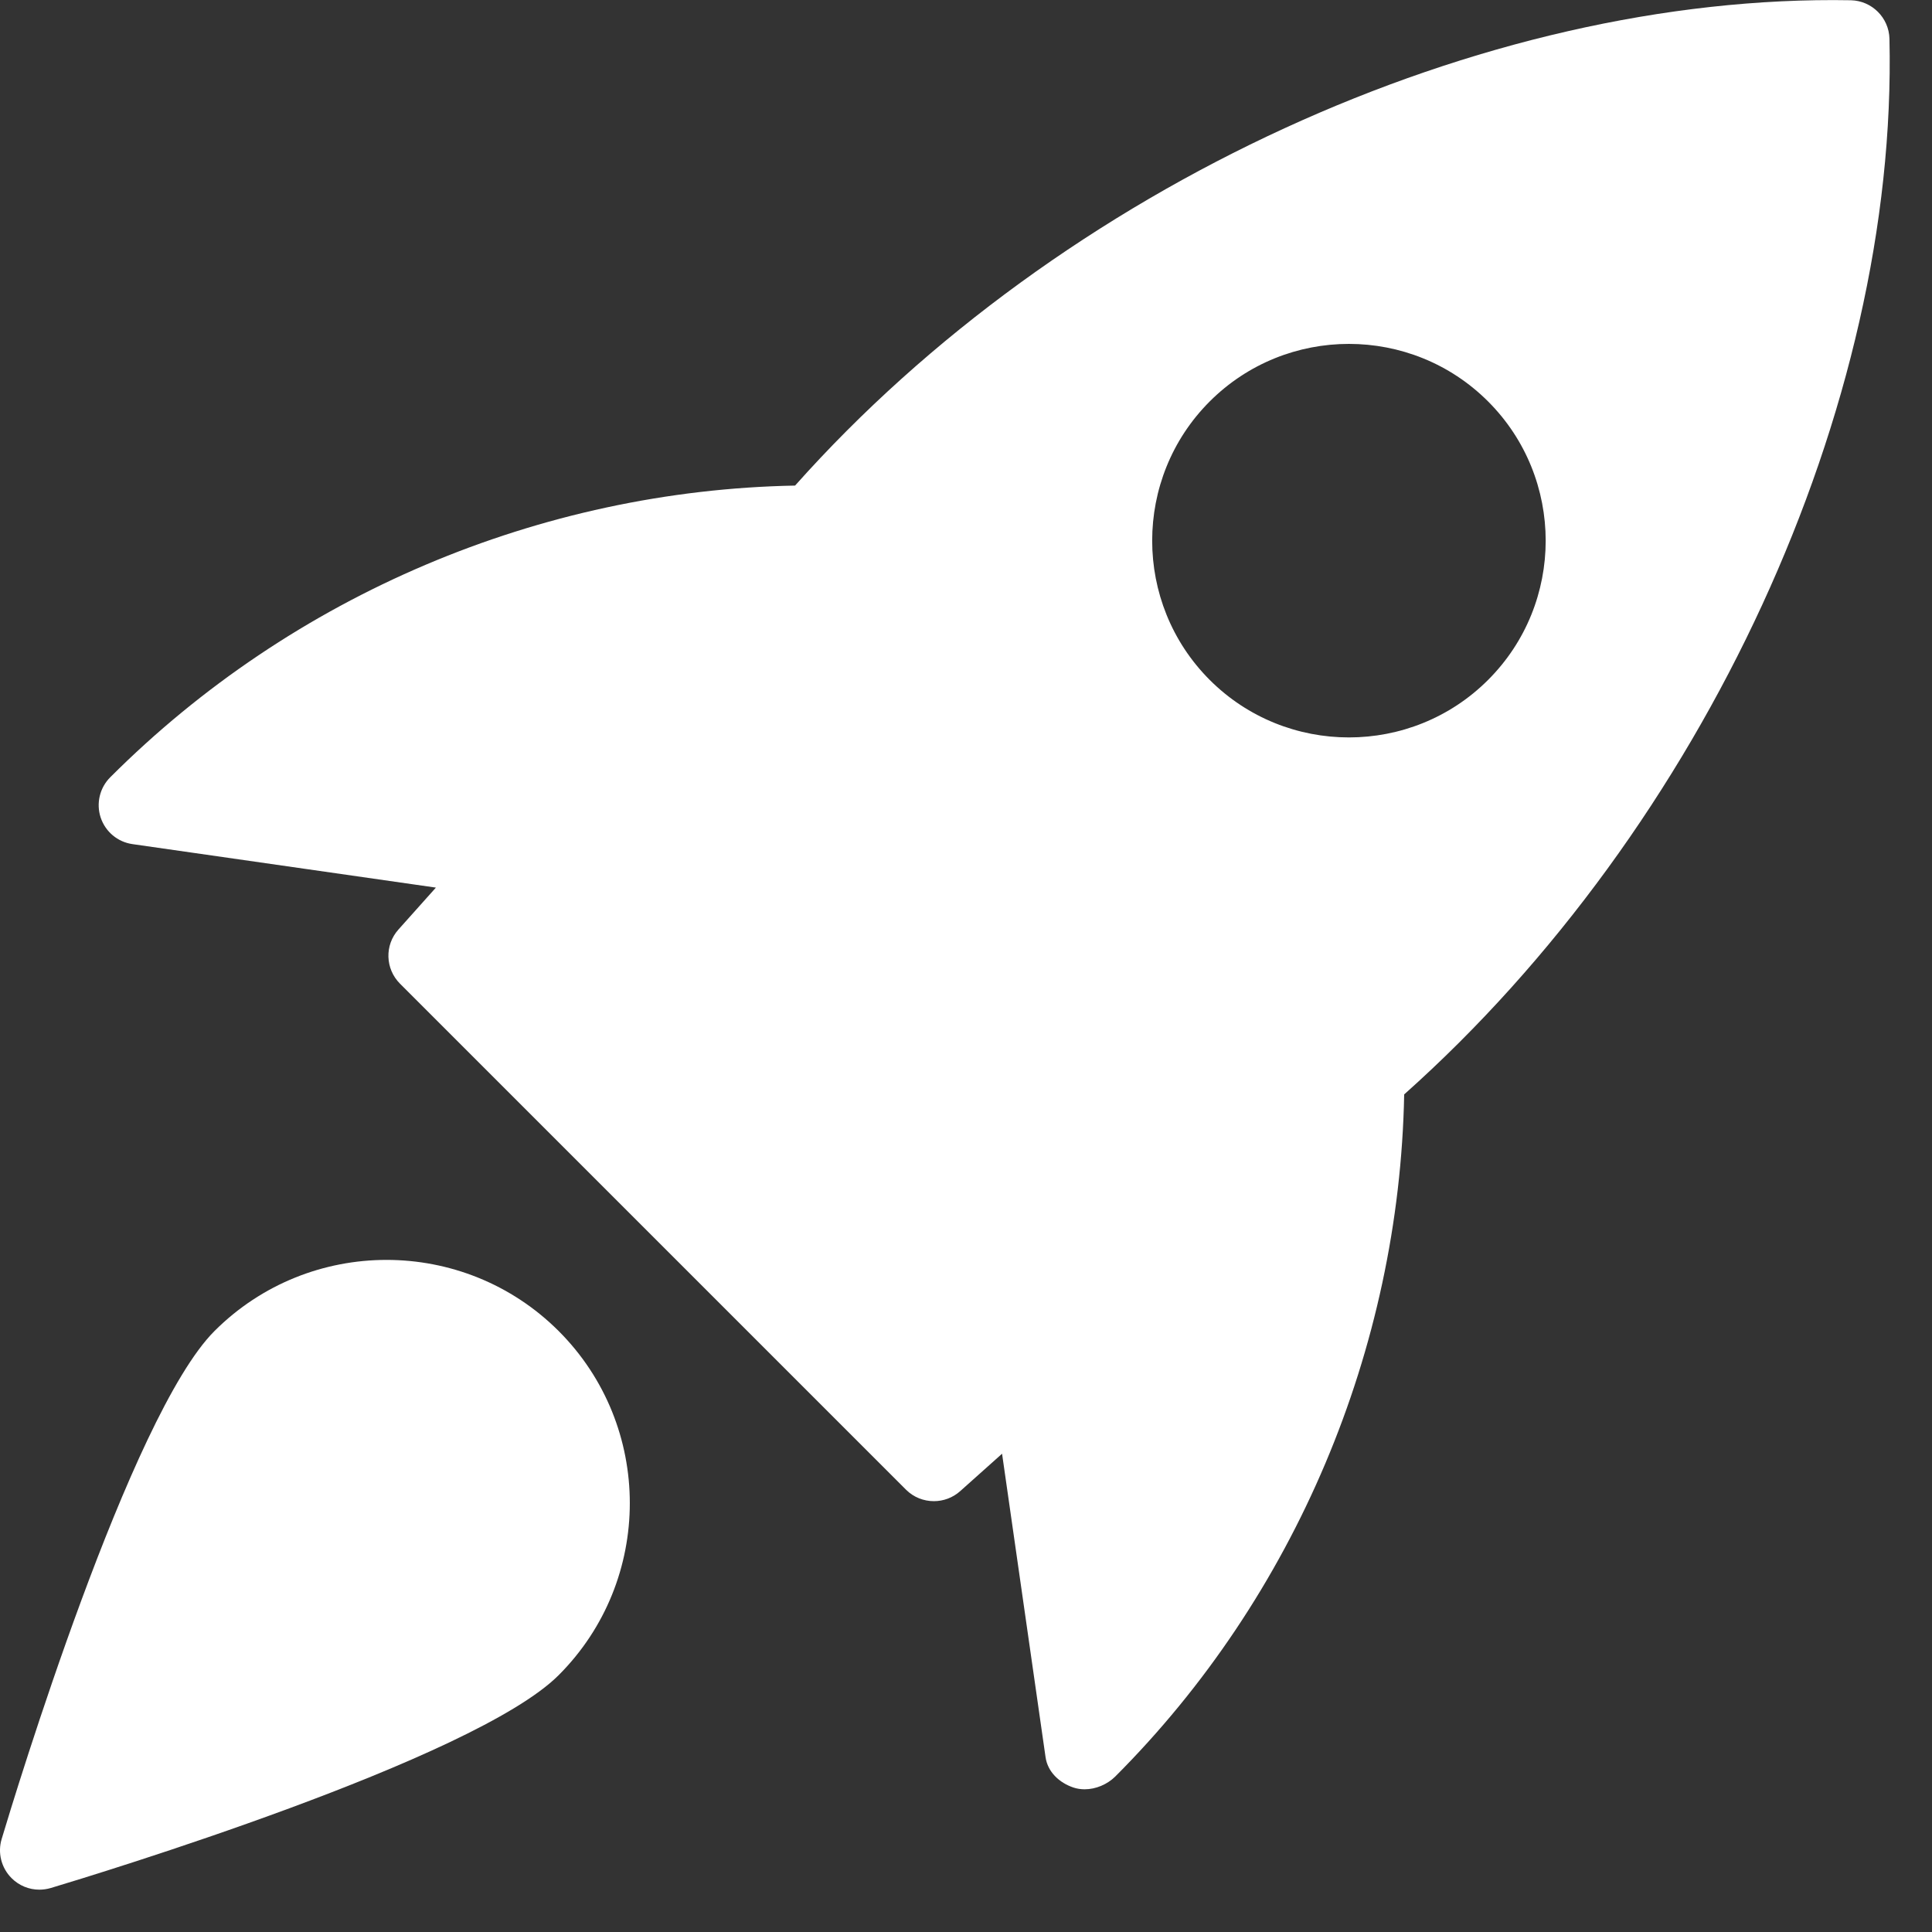
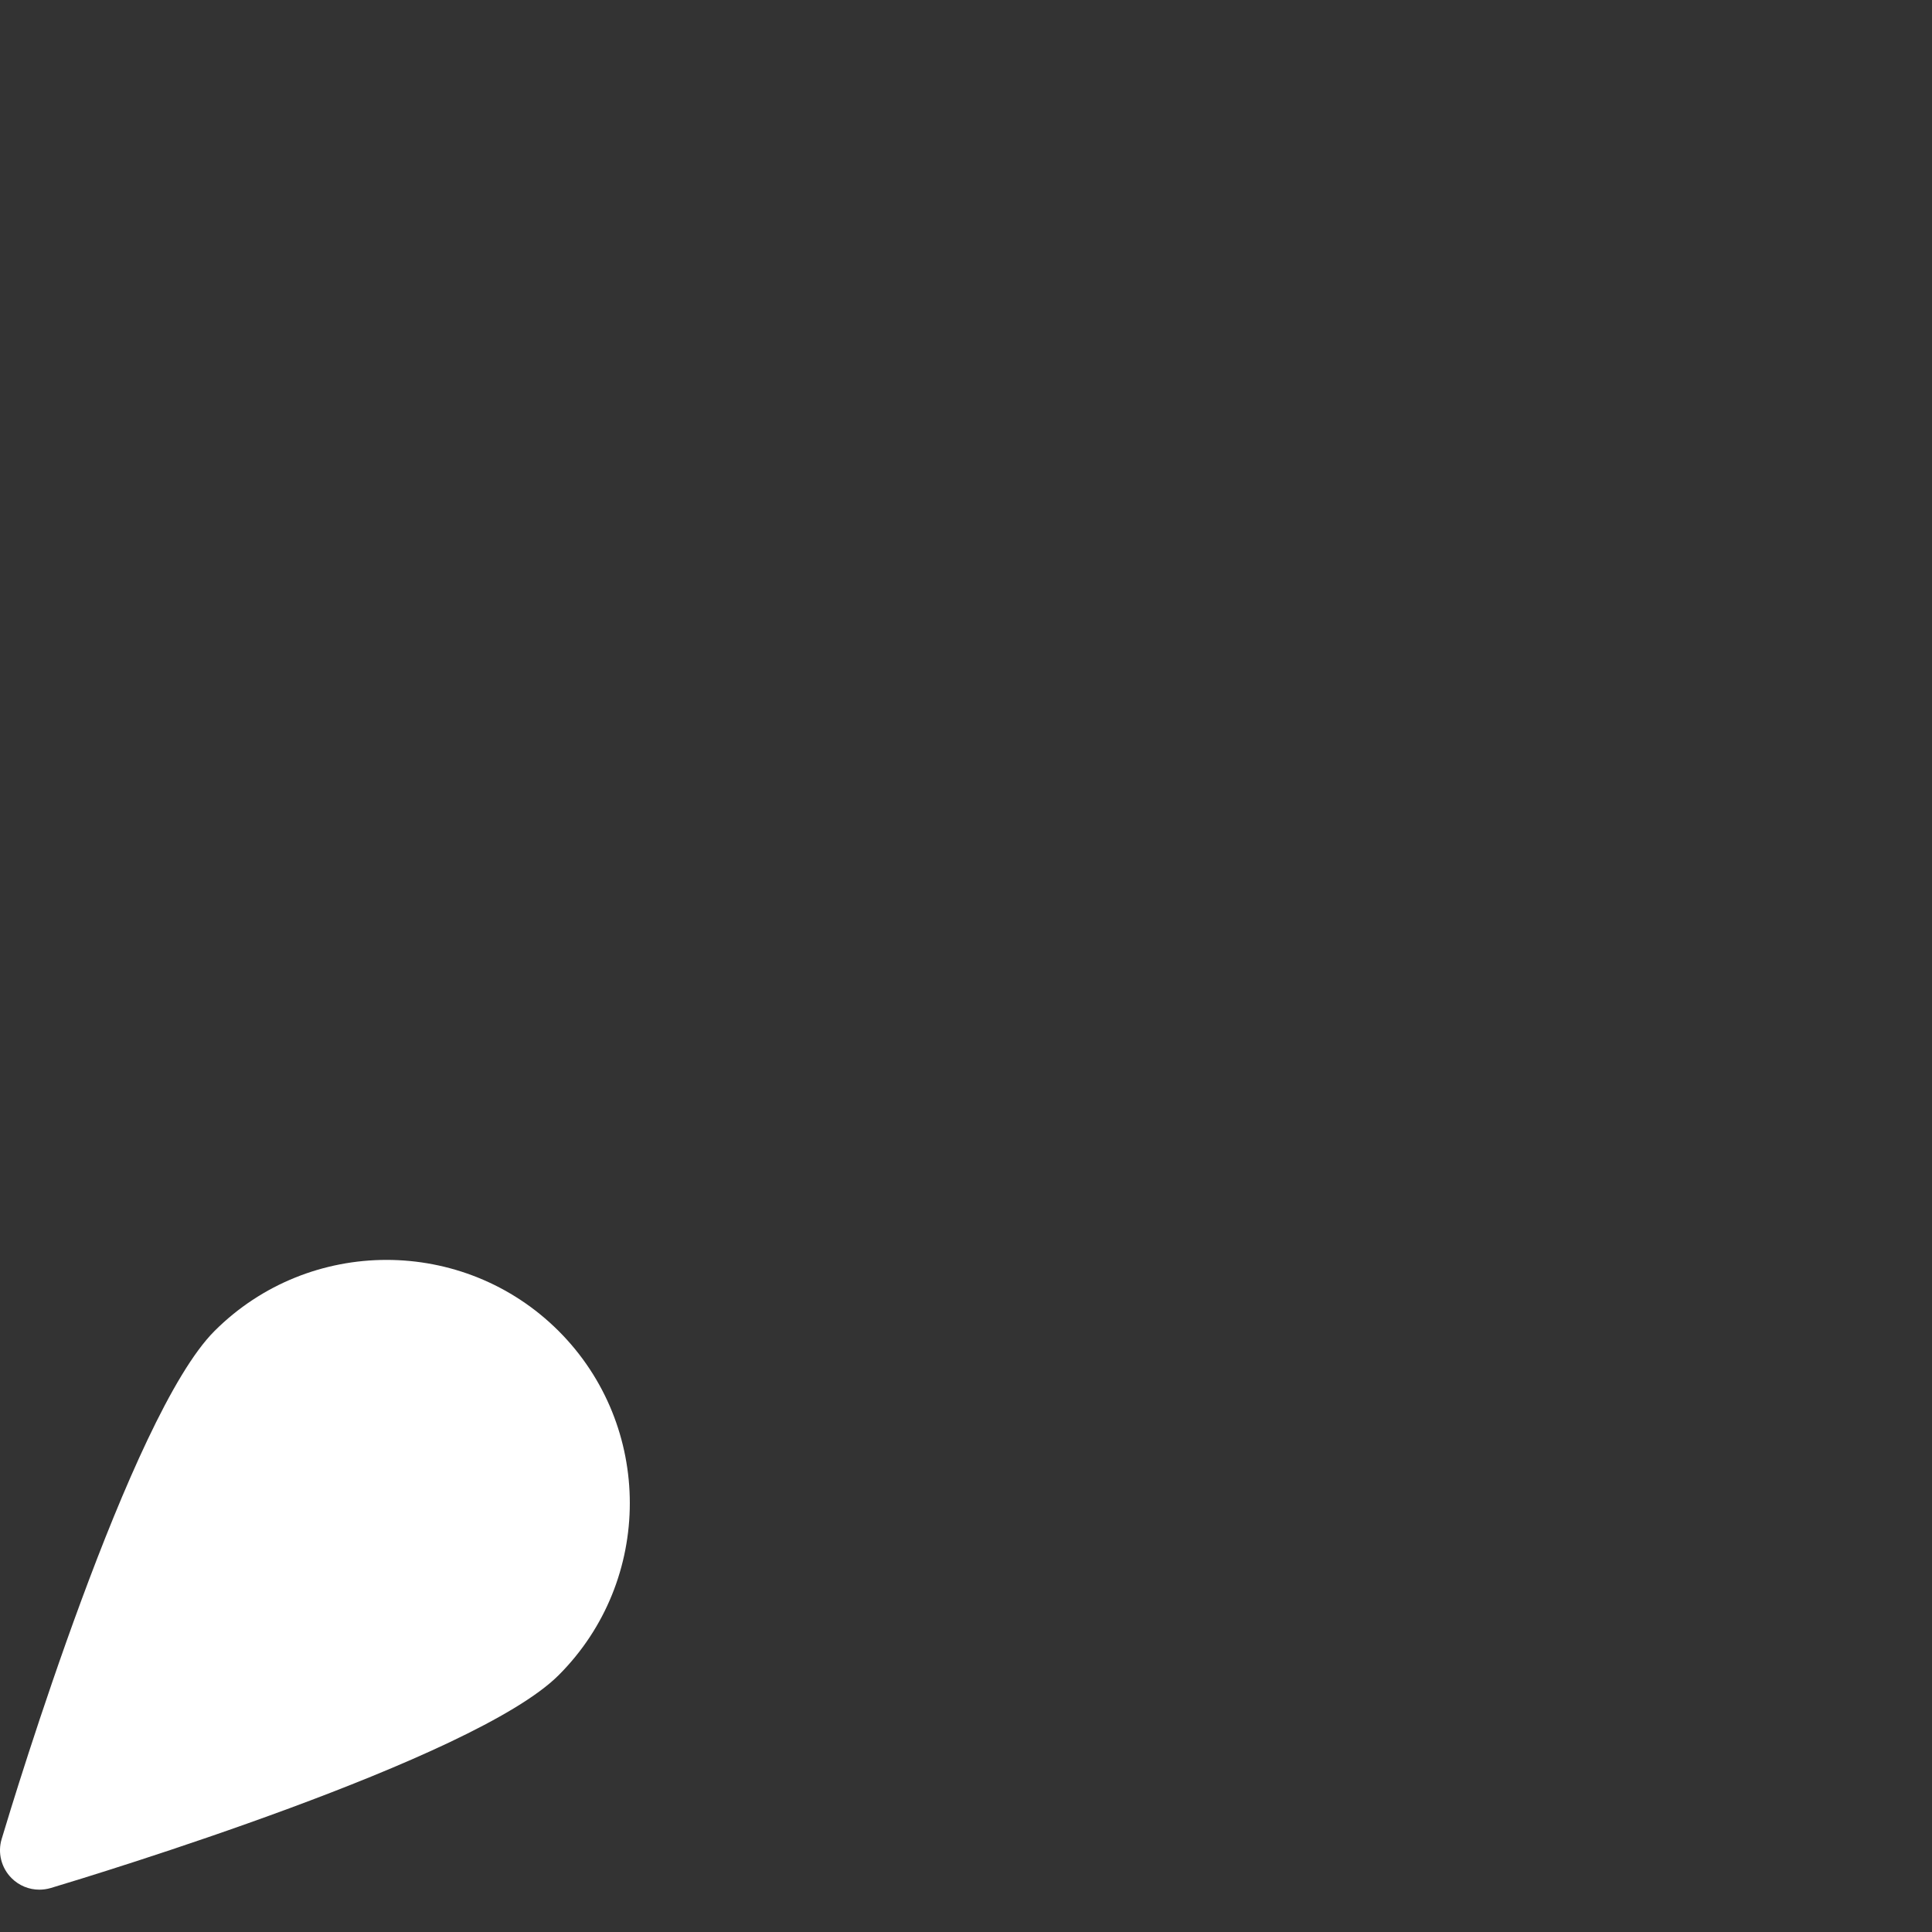
<svg xmlns="http://www.w3.org/2000/svg" width="45px" height="45px" viewBox="0 0 45 45" version="1.1">
  <rect x="0" y="0" width="45" height="45" fill="#333333" stroke="none" />
  <title>003-rocket</title>
  <g id="Page-1" stroke="none" stroke-width="1" fill="none" fill-rule="evenodd">
    <g id="axes-et-thématiques-1" transform="translate(-700, -452)" fill="#FFFFFF" fill-rule="nonzero">
      <g id="Group-3-Copy-2" transform="translate(611, 434)">
        <g id="Group-14-Copy-3" transform="translate(4, 0)">
          <g id="Group-11-Copy" transform="translate(68, 0)">
            <g id="003-rocket" transform="translate(17, 18)">
-               <path d="M43.112,0.006 C34.52,-0.149 24.721,4.343 18.519,11.31 C12.592,11.422 6.82,13.852 2.571,18.101 C2.324,18.345 2.236,18.71 2.344,19.04 C2.454,19.372 2.74,19.612 3.085,19.661 L10.153,20.674 L9.28,21.651 C8.955,22.014 8.972,22.566 9.316,22.911 L21.103,34.698 C21.281,34.876 21.516,34.965 21.752,34.965 C21.97,34.965 22.189,34.888 22.363,34.733 L23.34,33.86 L24.353,40.928 C24.402,41.272 24.674,41.525 25.002,41.635 C25.086,41.663 25.174,41.676 25.264,41.676 C25.524,41.676 25.79,41.562 25.974,41.381 C30.164,37.19 32.594,31.419 32.706,25.491 C39.68,19.276 44.208,9.481 44.009,0.9 C43.996,0.413 43.601,0.018 43.112,0.006 Z M34.661,15.836 C33.768,16.729 32.594,17.176 31.419,17.176 C30.243,17.176 29.069,16.729 28.176,15.836 C26.39,14.048 26.39,11.139 28.176,9.351 C29.964,7.563 32.873,7.563 34.661,9.351 C36.449,11.139 36.449,14.05 34.661,15.836 Z" id="Shape" />
              <path d="M4.996,31.002 C3.033,32.965 0.339,41.83 0.039,42.833 C-0.059,43.156 0.031,43.506 0.268,43.744 C0.444,43.921 0.677,44.014 0.917,44.014 C1.005,44.014 1.093,44.001 1.181,43.976 C2.184,43.675 11.049,40.981 13.012,39.018 C15.222,36.809 15.222,33.212 13.012,31.002 C10.8,28.793 7.205,28.794 4.996,31.002 Z" id="Path" />
            </g>
          </g>
        </g>
      </g>
    </g>
  </g>
</svg>